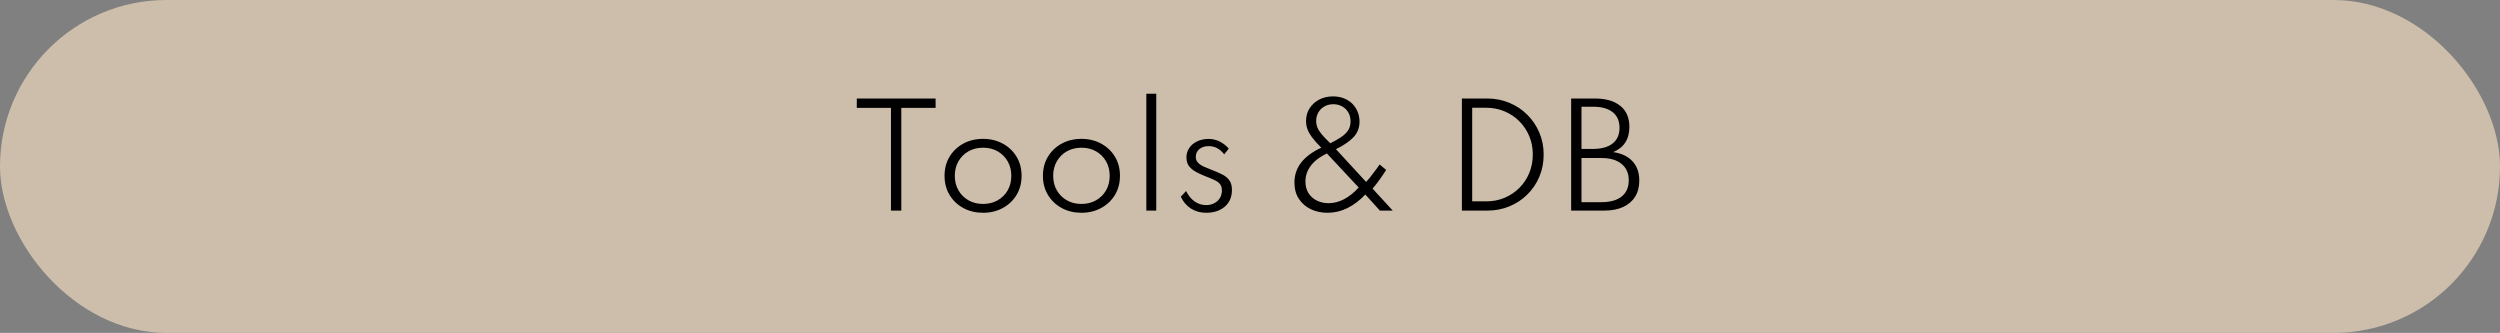
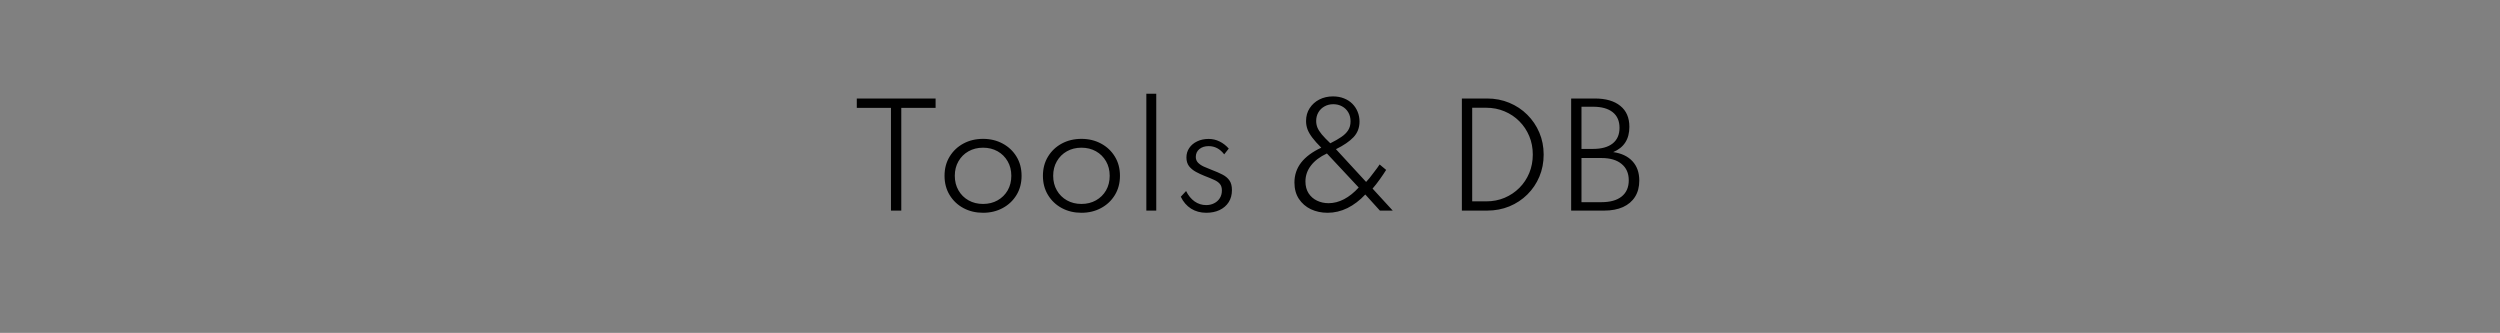
<svg xmlns="http://www.w3.org/2000/svg" width="368" height="49" viewBox="0 0 368 49" fill="none">
  <rect x="0" y="0" width="368" height="49" fill="#808080" stroke="none" />
-   <rect width="368" height="49" rx="24.5" fill="#FFE7C8" fill-opacity="0.6" />
  <path d="M131.15 31V15.88H126.12V14.5H137.72V15.88H132.67V31H131.15ZM144.706 31.32C143.639 31.32 142.676 31.09 141.816 30.63C140.962 30.17 140.286 29.53 139.786 28.71C139.286 27.89 139.036 26.947 139.036 25.88C139.036 24.807 139.286 23.863 139.786 23.05C140.286 22.23 140.962 21.59 141.816 21.13C142.669 20.67 143.632 20.44 144.706 20.44C145.772 20.44 146.732 20.67 147.586 21.13C148.446 21.59 149.126 22.23 149.626 23.05C150.126 23.863 150.376 24.807 150.376 25.88C150.376 26.947 150.126 27.89 149.626 28.71C149.126 29.53 148.446 30.17 147.586 30.63C146.732 31.09 145.772 31.32 144.706 31.32ZM144.706 30.02C145.506 30.02 146.219 29.843 146.846 29.49C147.472 29.137 147.966 28.65 148.326 28.03C148.686 27.403 148.866 26.687 148.866 25.88C148.866 25.073 148.686 24.36 148.326 23.74C147.966 23.113 147.472 22.623 146.846 22.27C146.219 21.917 145.506 21.74 144.706 21.74C143.906 21.74 143.192 21.917 142.566 22.27C141.939 22.623 141.446 23.113 141.086 23.74C140.726 24.36 140.546 25.073 140.546 25.88C140.546 26.68 140.726 27.393 141.086 28.02C141.446 28.647 141.939 29.137 142.566 29.49C143.192 29.843 143.906 30.02 144.706 30.02ZM159.188 31.32C158.121 31.32 157.158 31.09 156.298 30.63C155.444 30.17 154.768 29.53 154.268 28.71C153.768 27.89 153.518 26.947 153.518 25.88C153.518 24.807 153.768 23.863 154.268 23.05C154.768 22.23 155.444 21.59 156.298 21.13C157.151 20.67 158.114 20.44 159.188 20.44C160.254 20.44 161.214 20.67 162.068 21.13C162.928 21.59 163.608 22.23 164.108 23.05C164.608 23.863 164.858 24.807 164.858 25.88C164.858 26.947 164.608 27.89 164.108 28.71C163.608 29.53 162.928 30.17 162.068 30.63C161.214 31.09 160.254 31.32 159.188 31.32ZM159.188 30.02C159.988 30.02 160.701 29.843 161.328 29.49C161.954 29.137 162.448 28.65 162.808 28.03C163.168 27.403 163.348 26.687 163.348 25.88C163.348 25.073 163.168 24.36 162.808 23.74C162.448 23.113 161.954 22.623 161.328 22.27C160.701 21.917 159.988 21.74 159.188 21.74C158.388 21.74 157.674 21.917 157.048 22.27C156.421 22.623 155.928 23.113 155.568 23.74C155.208 24.36 155.028 25.073 155.028 25.88C155.028 26.68 155.208 27.393 155.568 28.02C155.928 28.647 156.421 29.137 157.048 29.49C157.674 29.843 158.388 30.02 159.188 30.02ZM168.741 31V13.8H170.201V31H168.741ZM177.562 31.32C176.716 31.32 175.969 31.117 175.322 30.71C174.676 30.297 174.172 29.713 173.812 28.96L174.592 28.12C174.912 28.773 175.329 29.283 175.842 29.65C176.356 30.01 176.926 30.19 177.552 30.19C177.972 30.19 178.356 30.103 178.702 29.93C179.056 29.757 179.336 29.51 179.542 29.19C179.756 28.863 179.862 28.477 179.862 28.03C179.862 27.623 179.762 27.303 179.562 27.07C179.369 26.837 179.082 26.637 178.702 26.47C178.329 26.297 177.862 26.103 177.302 25.89C176.869 25.717 176.449 25.52 176.042 25.3C175.636 25.08 175.299 24.803 175.032 24.47C174.772 24.13 174.642 23.7 174.642 23.18C174.642 22.653 174.782 22.187 175.062 21.78C175.342 21.367 175.729 21.043 176.222 20.81C176.716 20.57 177.276 20.45 177.902 20.45C178.476 20.45 179.012 20.573 179.512 20.82C180.019 21.067 180.472 21.417 180.872 21.87L180.202 22.72C179.589 21.913 178.826 21.51 177.912 21.51C177.352 21.51 176.896 21.657 176.542 21.95C176.196 22.243 176.022 22.627 176.022 23.1C176.022 23.44 176.132 23.723 176.352 23.95C176.572 24.177 176.859 24.37 177.212 24.53C177.572 24.69 177.959 24.85 178.372 25.01C178.972 25.237 179.492 25.463 179.932 25.69C180.379 25.917 180.726 26.207 180.972 26.56C181.219 26.907 181.342 27.38 181.342 27.98C181.342 28.667 181.182 29.26 180.862 29.76C180.542 30.26 180.096 30.647 179.522 30.92C178.956 31.187 178.302 31.32 177.562 31.32ZM195.421 31.32C194.521 31.32 193.701 31.147 192.961 30.8C192.228 30.447 191.641 29.94 191.201 29.28C190.761 28.613 190.541 27.81 190.541 26.87C190.541 25.763 190.871 24.783 191.531 23.93C192.198 23.077 193.185 22.347 194.491 21.74C193.938 21.187 193.498 20.693 193.171 20.26C192.845 19.827 192.608 19.417 192.461 19.03C192.321 18.637 192.251 18.233 192.251 17.82C192.251 17.1 192.428 16.47 192.781 15.93C193.135 15.383 193.608 14.957 194.201 14.65C194.801 14.343 195.471 14.19 196.211 14.19C196.811 14.19 197.351 14.287 197.831 14.48C198.311 14.667 198.721 14.93 199.061 15.27C199.401 15.61 199.661 16.003 199.841 16.45C200.028 16.897 200.121 17.377 200.121 17.89C200.121 18.797 199.828 19.563 199.241 20.19C198.655 20.81 197.791 21.4 196.651 21.96L201.091 26.78C201.238 26.633 201.408 26.44 201.601 26.2C201.795 25.953 201.991 25.697 202.191 25.43C202.398 25.163 202.581 24.92 202.741 24.7C202.901 24.48 203.015 24.317 203.081 24.21L204.041 25.01C203.775 25.437 203.458 25.907 203.091 26.42C202.725 26.933 202.375 27.38 202.041 27.76L205.011 31H203.121L200.971 28.63C200.158 29.497 199.281 30.163 198.341 30.63C197.401 31.09 196.428 31.32 195.421 31.32ZM195.561 29.91C196.335 29.91 197.098 29.713 197.851 29.32C198.605 28.92 199.321 28.347 200.001 27.6L195.321 22.59C194.295 23.07 193.511 23.663 192.971 24.37C192.431 25.07 192.161 25.85 192.161 26.71C192.161 27.39 192.315 27.97 192.621 28.45C192.935 28.93 193.351 29.293 193.871 29.54C194.391 29.787 194.955 29.91 195.561 29.91ZM195.821 21.09C196.455 20.777 196.991 20.47 197.431 20.17C197.878 19.87 198.218 19.537 198.451 19.17C198.685 18.803 198.801 18.367 198.801 17.86C198.801 17.353 198.688 16.91 198.461 16.53C198.235 16.15 197.928 15.857 197.541 15.65C197.161 15.443 196.735 15.34 196.261 15.34C195.781 15.34 195.351 15.447 194.971 15.66C194.591 15.867 194.291 16.157 194.071 16.53C193.851 16.903 193.741 17.33 193.741 17.81C193.741 18.137 193.801 18.457 193.921 18.77C194.048 19.077 194.261 19.413 194.561 19.78C194.868 20.147 195.288 20.583 195.821 21.09ZM215.187 31V14.5H218.907C220.074 14.5 221.16 14.71 222.167 15.13C223.18 15.55 224.064 16.137 224.817 16.89C225.57 17.637 226.16 18.51 226.587 19.51C227.014 20.51 227.227 21.593 227.227 22.76C227.227 23.92 227.017 25 226.597 26C226.177 27 225.587 27.877 224.827 28.63C224.074 29.377 223.19 29.96 222.177 30.38C221.17 30.793 220.08 31 218.907 31H215.187ZM216.707 29.64H218.767C219.74 29.64 220.64 29.467 221.467 29.12C222.3 28.767 223.027 28.28 223.647 27.66C224.274 27.033 224.76 26.303 225.107 25.47C225.454 24.63 225.627 23.723 225.627 22.75C225.627 21.777 225.454 20.873 225.107 20.04C224.76 19.207 224.274 18.477 223.647 17.85C223.027 17.223 222.3 16.737 221.467 16.39C220.634 16.037 219.734 15.86 218.767 15.86H216.707V29.64ZM231.274 31V14.5H234.764C236.37 14.5 237.617 14.86 238.504 15.58C239.397 16.293 239.844 17.323 239.844 18.67C239.844 20.483 239.05 21.723 237.464 22.39C238.69 22.563 239.637 23.013 240.304 23.74C240.97 24.46 241.304 25.407 241.304 26.58C241.304 27.507 241.097 28.3 240.684 28.96C240.27 29.62 239.677 30.127 238.904 30.48C238.13 30.827 237.207 31 236.134 31H231.274ZM232.794 21.92H234.494C235.747 21.92 236.71 21.653 237.384 21.12C238.057 20.58 238.394 19.813 238.394 18.82C238.394 17.813 238.057 17.043 237.384 16.51C236.71 15.977 235.747 15.71 234.494 15.71H232.794V21.92ZM232.794 29.76H235.734C237.02 29.76 238.01 29.483 238.704 28.93C239.404 28.37 239.754 27.573 239.754 26.54C239.754 25.507 239.4 24.703 238.694 24.13C237.994 23.55 237.007 23.26 235.734 23.26H232.794V29.76Z" fill="black" />
</svg>